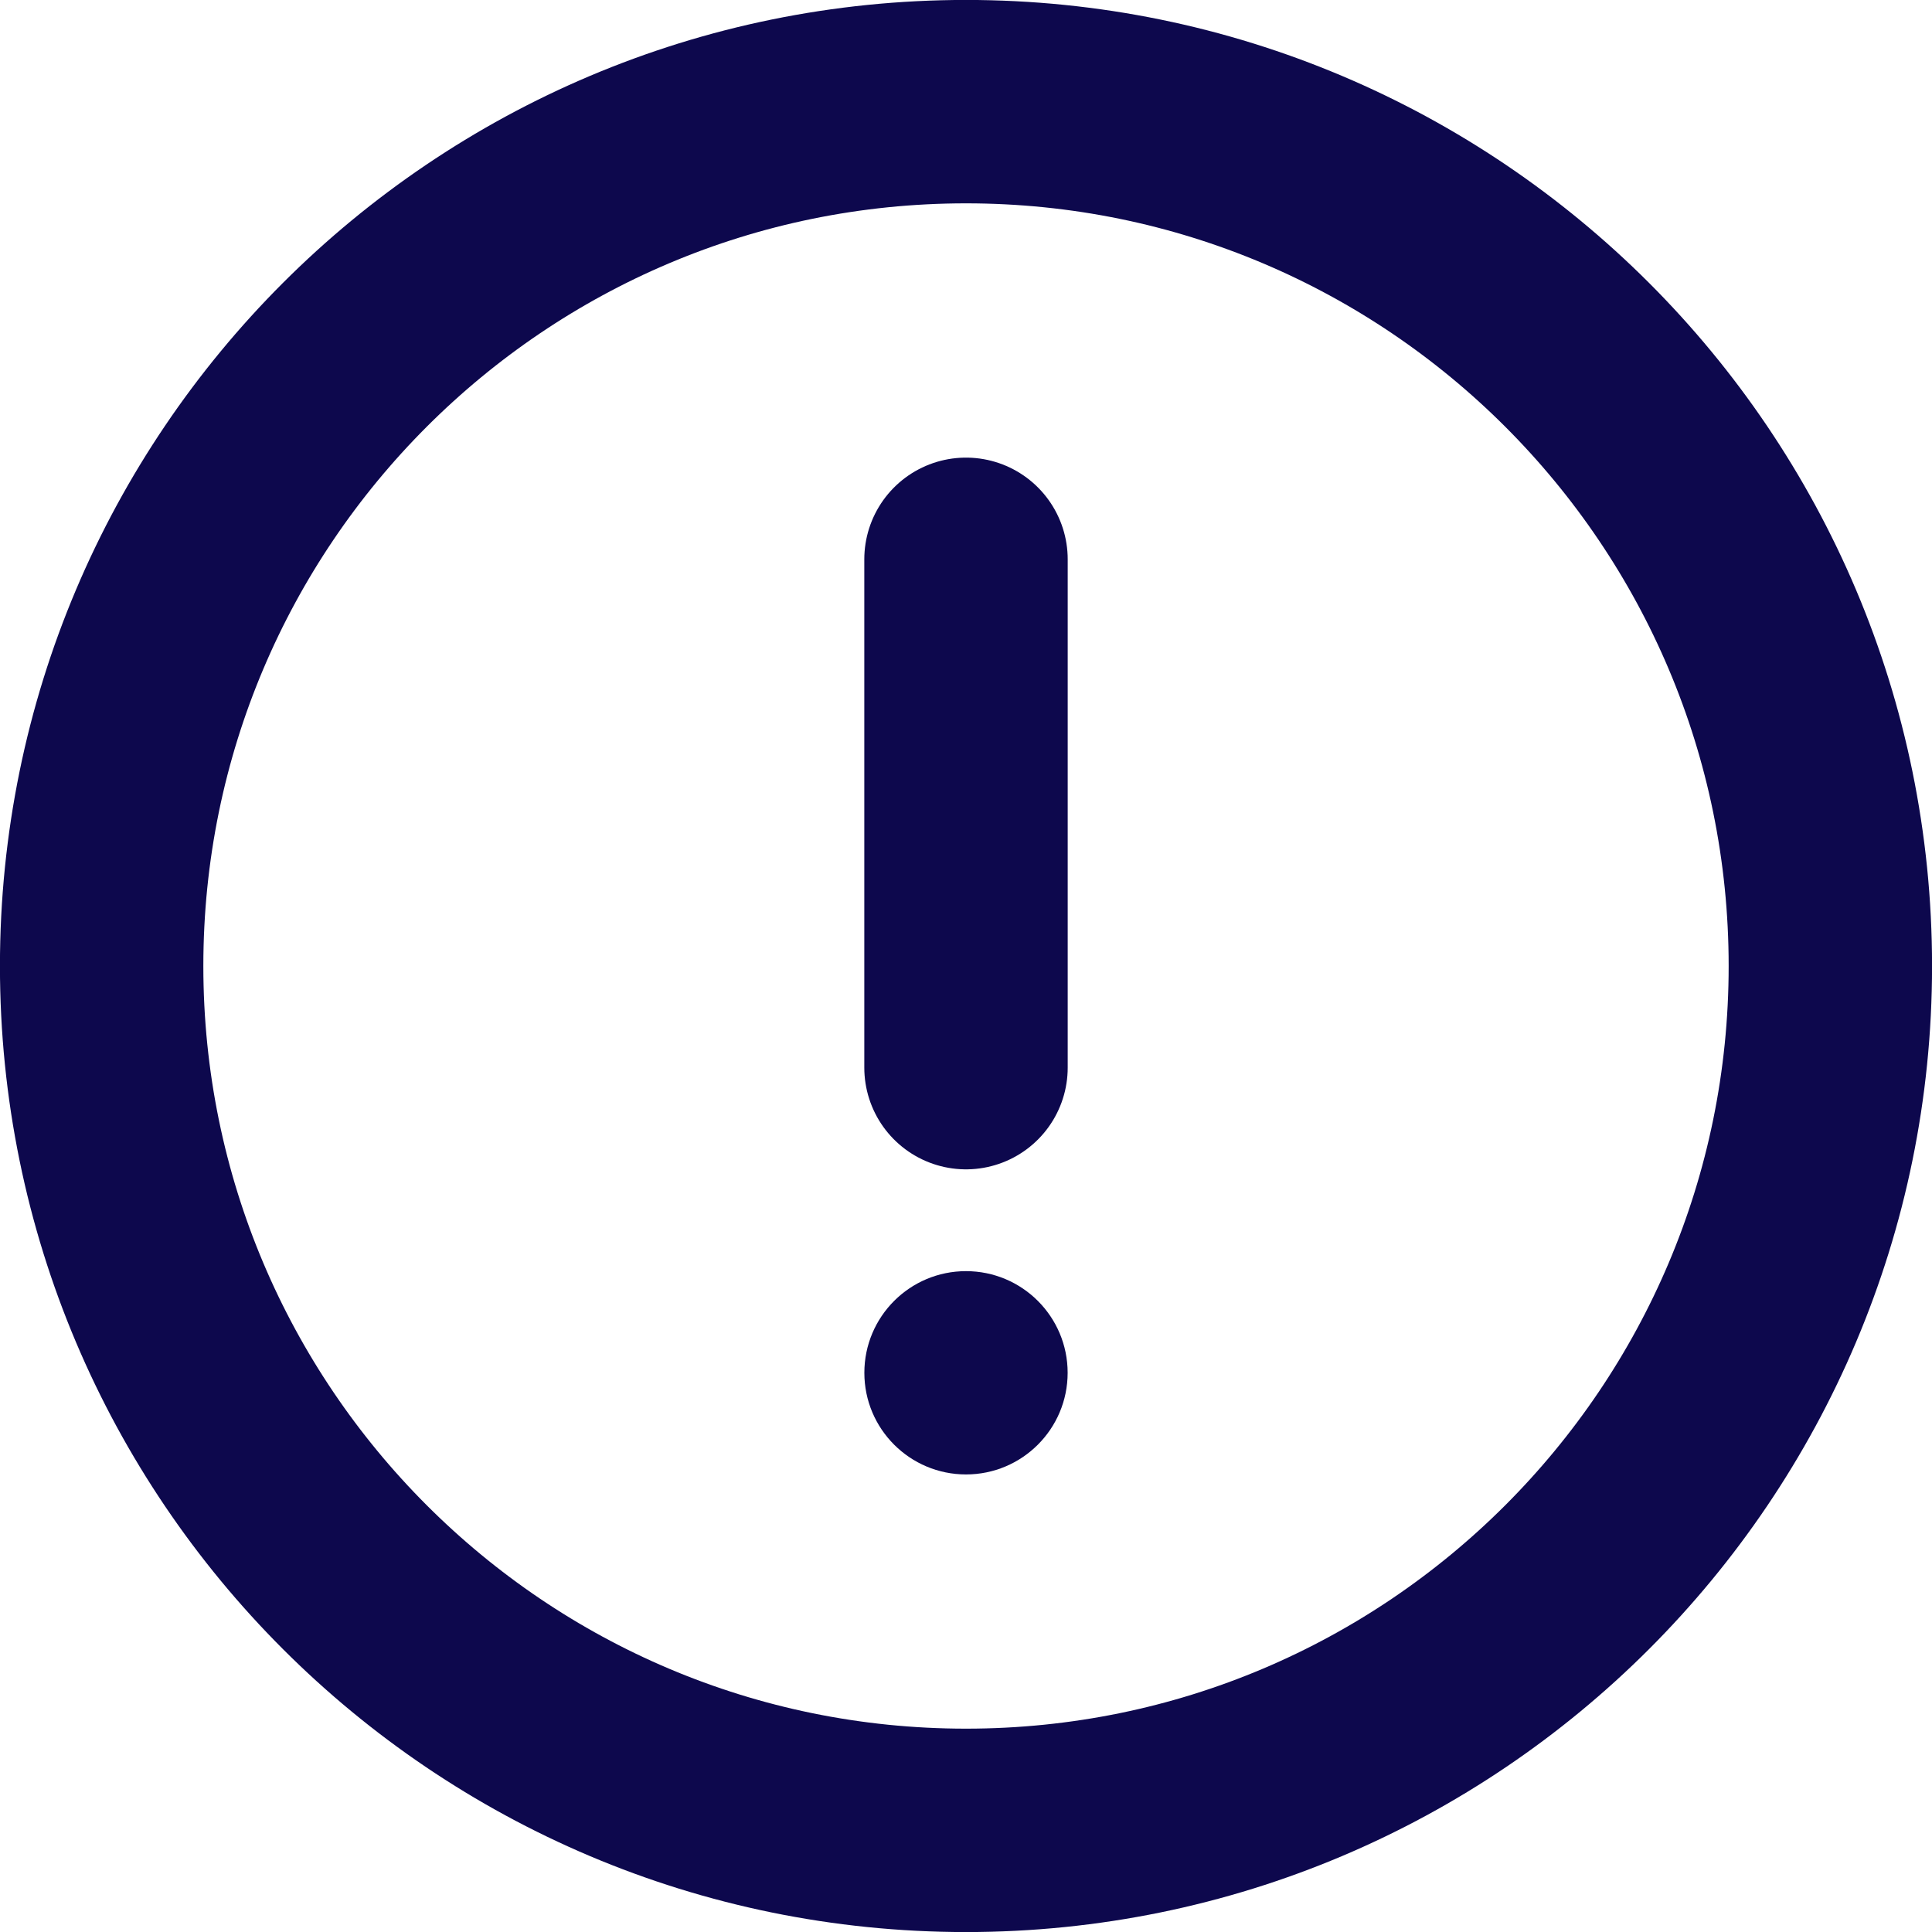
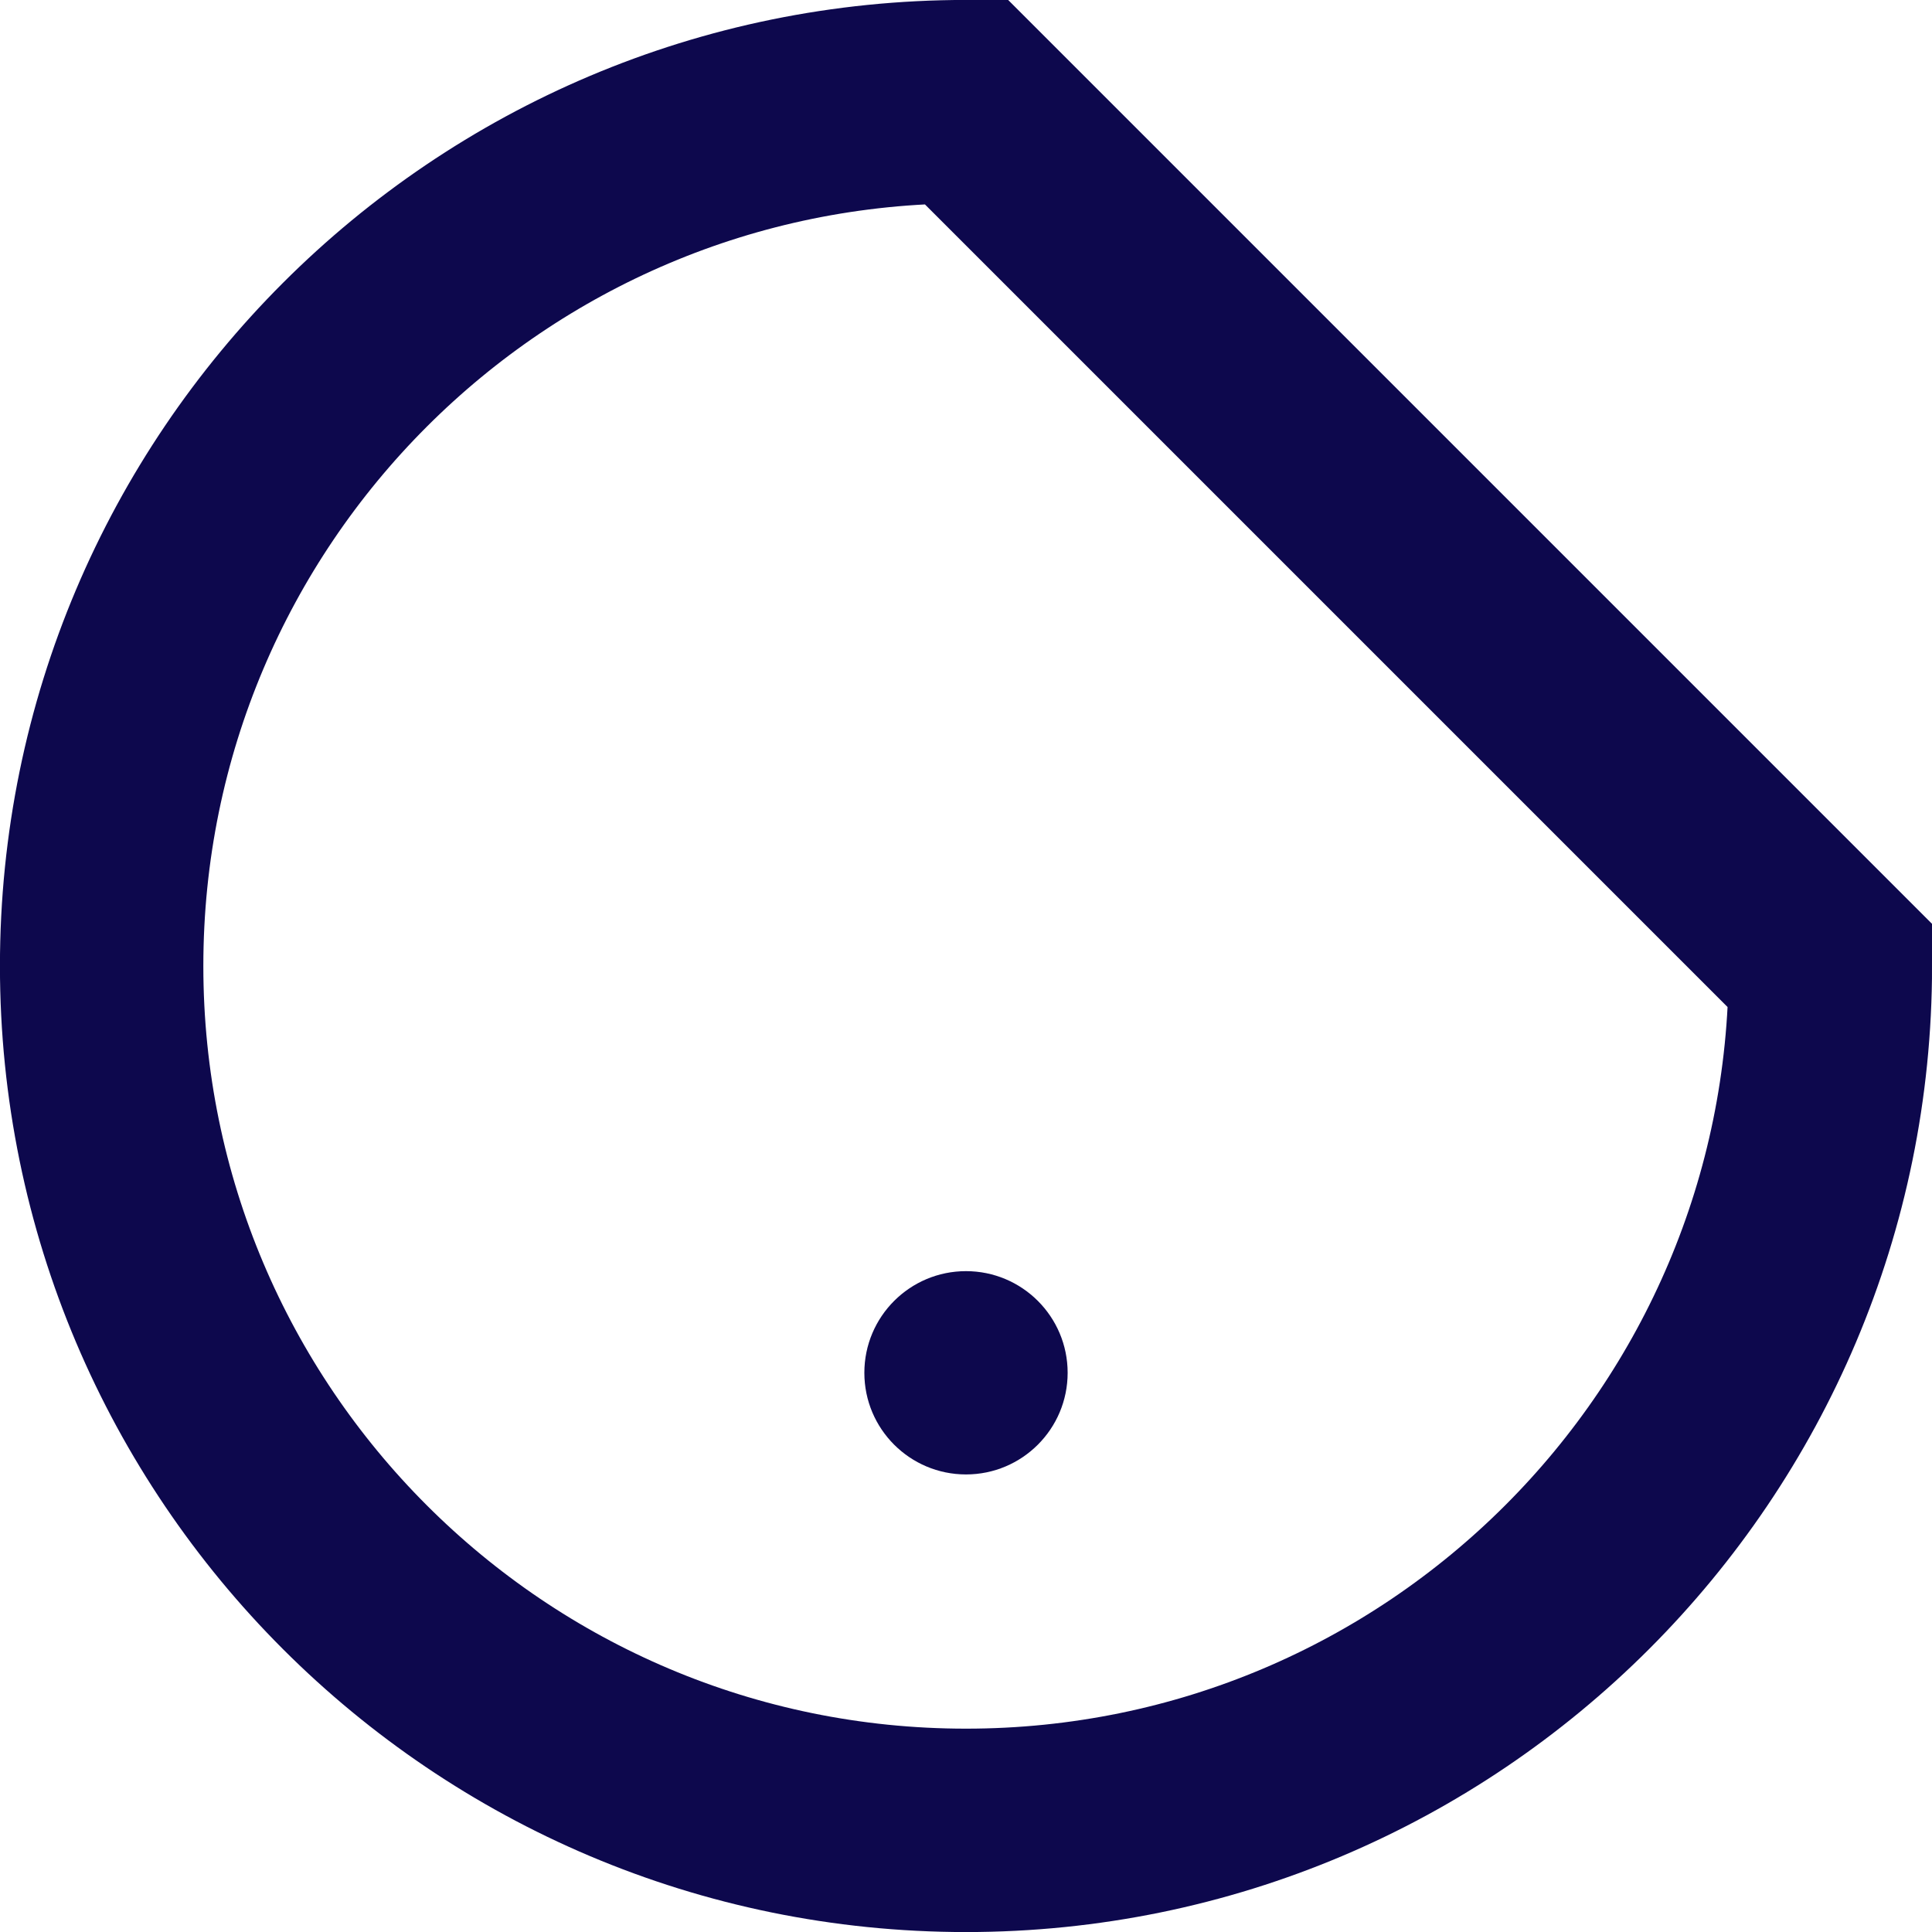
<svg xmlns="http://www.w3.org/2000/svg" width="18" height="18" viewBox="0 0 18 18" fill="none">
-   <path d="M17.053 9C17.053 13.447 13.447 17.053 9 17.053C4.553 17.053 0.947 13.447 0.947 9C0.947 4.553 4.553 0.947 9 0.947C13.447 0.947 17.053 4.553 17.053 9Z" stroke="#0D084D" stroke-width="1.895" />
-   <path d="M9 5.211L9 9.947" stroke="#0D084D" stroke-width="1.895" stroke-linecap="round" />
+   <path d="M17.053 9C17.053 13.447 13.447 17.053 9 17.053C4.553 17.053 0.947 13.447 0.947 9C0.947 4.553 4.553 0.947 9 0.947Z" stroke="#0D084D" stroke-width="1.895" />
  <circle cx="9" cy="12.79" r="0.947" fill="#0D084D" />
</svg>